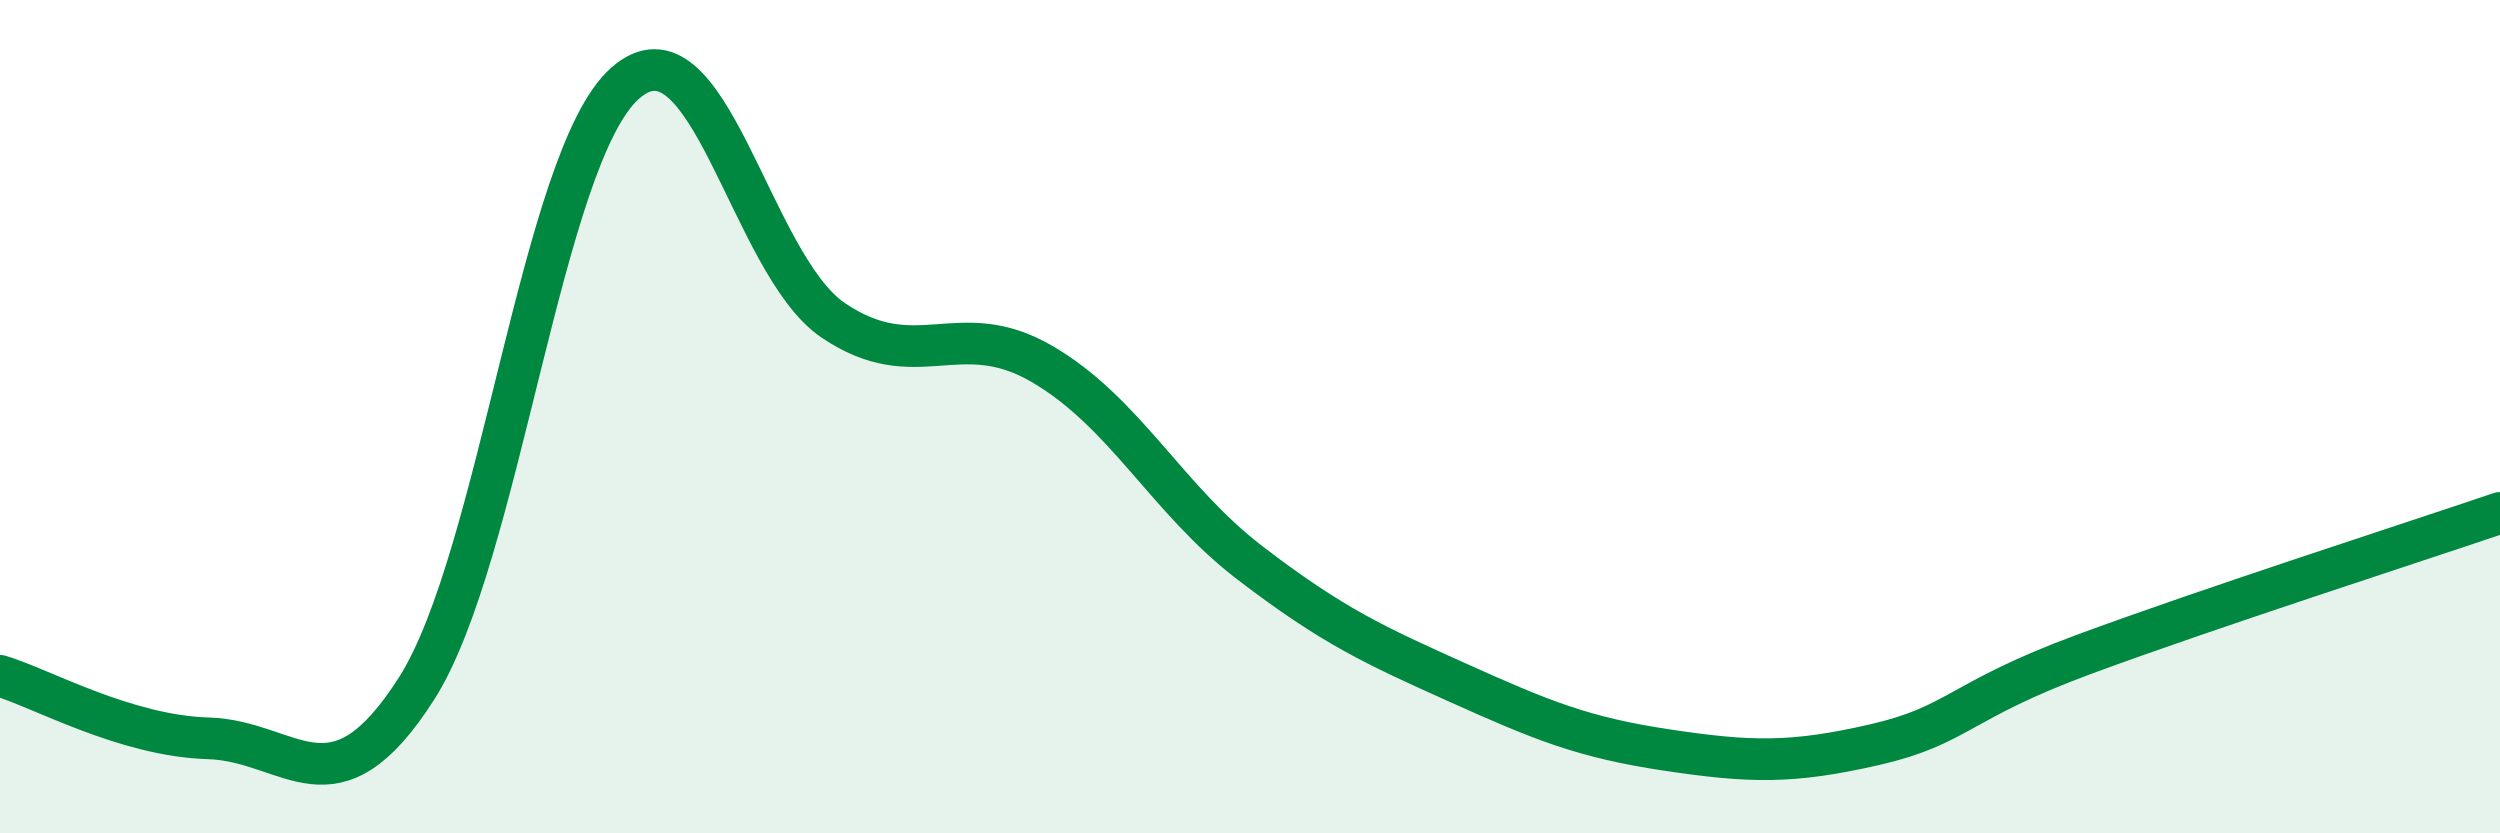
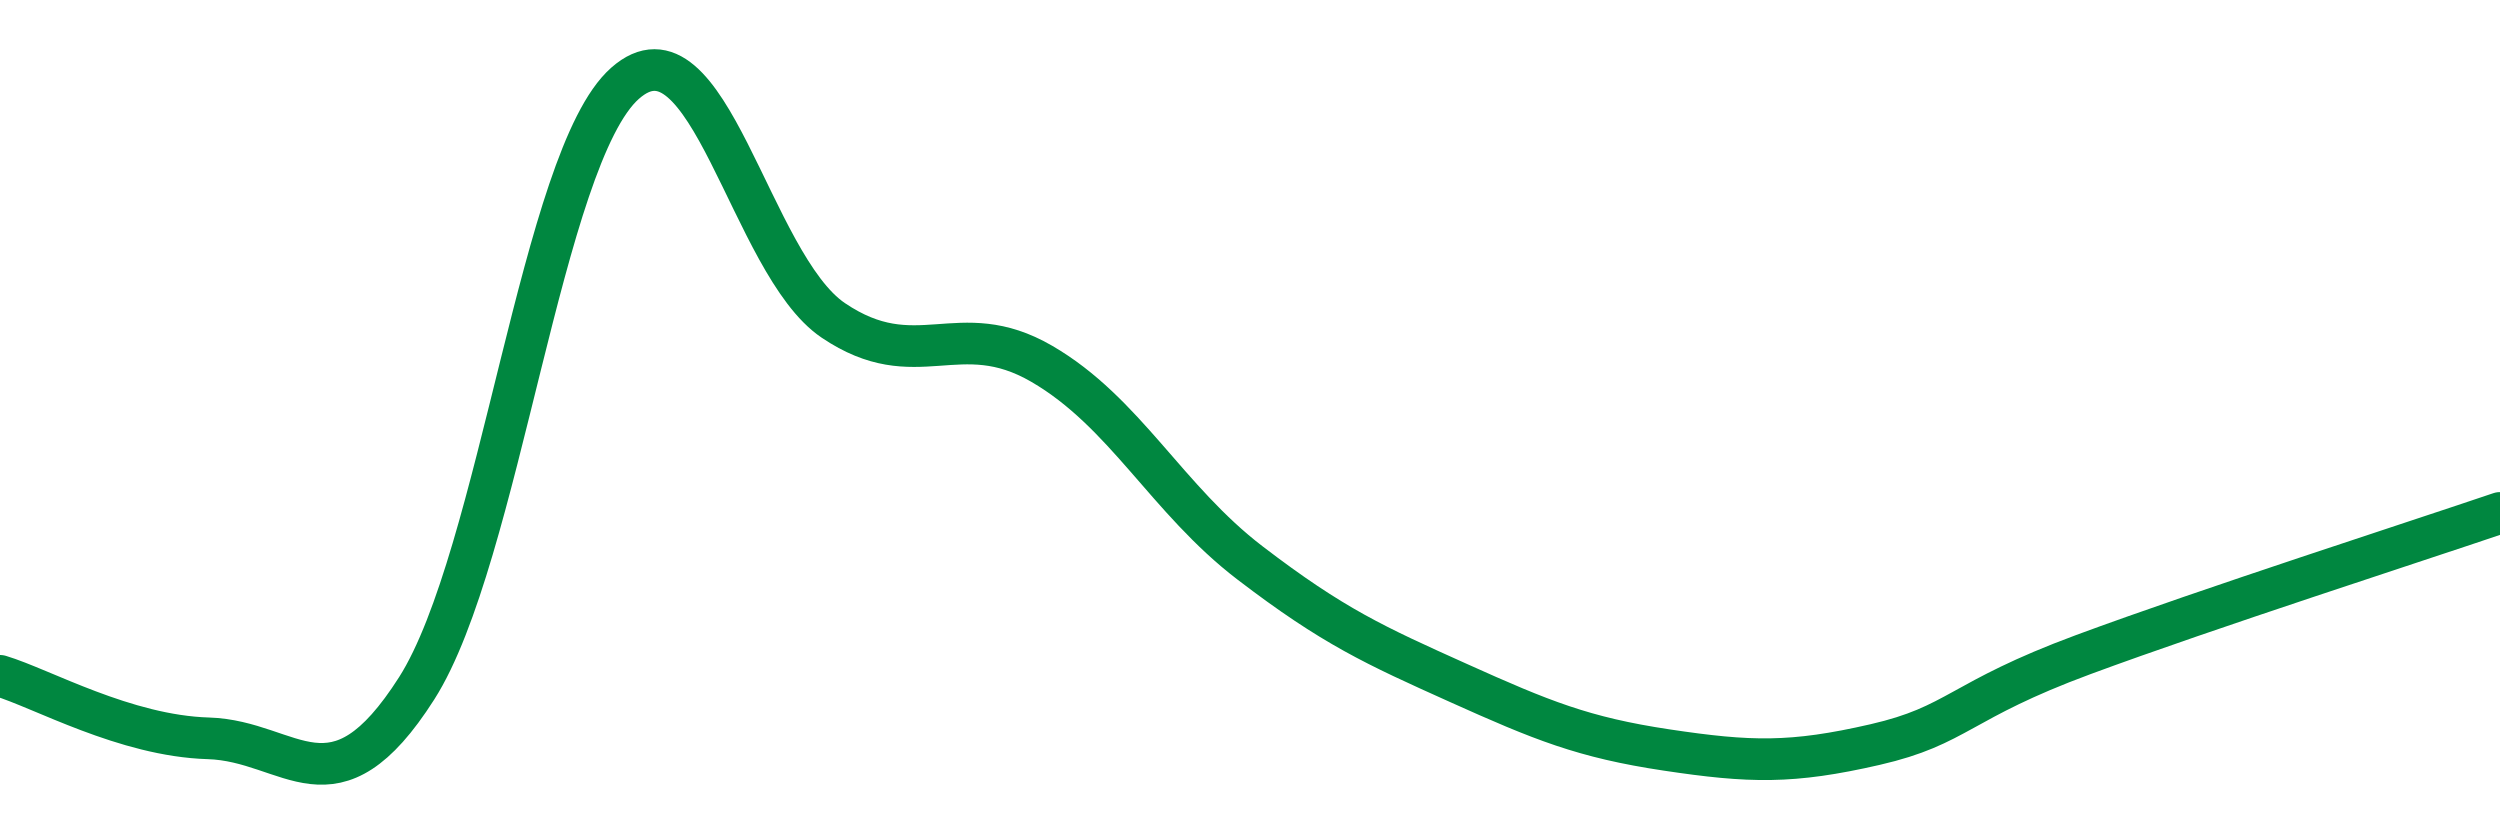
<svg xmlns="http://www.w3.org/2000/svg" width="60" height="20" viewBox="0 0 60 20">
-   <path d="M 0,16.22 C 1,16.52 3,17.66 5,17.72 C 7,17.78 8,19.66 10,16.52 C 12,13.38 13,3.77 15,2 C 17,0.23 18,6.34 20,7.69 C 22,9.04 23,7.57 25,8.73 C 27,9.89 28,11.98 30,13.51 C 32,15.04 33,15.49 35,16.39 C 37,17.29 38,17.7 40,18 C 42,18.3 43,18.33 45,17.87 C 47,17.41 47,16.82 50,15.71 C 53,14.6 58,12.99 60,12.31L60 20L0 20Z" fill="#008740" opacity="0.1" stroke-linecap="round" stroke-linejoin="round" />
  <path d="M 0,16.22 C 1,16.52 3,17.66 5,17.72 C 7,17.78 8,19.66 10,16.52 C 12,13.38 13,3.77 15,2 C 17,0.23 18,6.34 20,7.69 C 22,9.04 23,7.57 25,8.73 C 27,9.89 28,11.98 30,13.51 C 32,15.04 33,15.49 35,16.39 C 37,17.29 38,17.7 40,18 C 42,18.3 43,18.33 45,17.87 C 47,17.41 47,16.82 50,15.71 C 53,14.6 58,12.99 60,12.31" stroke="#008740" stroke-width="1" fill="none" stroke-linecap="round" stroke-linejoin="round" />
</svg>